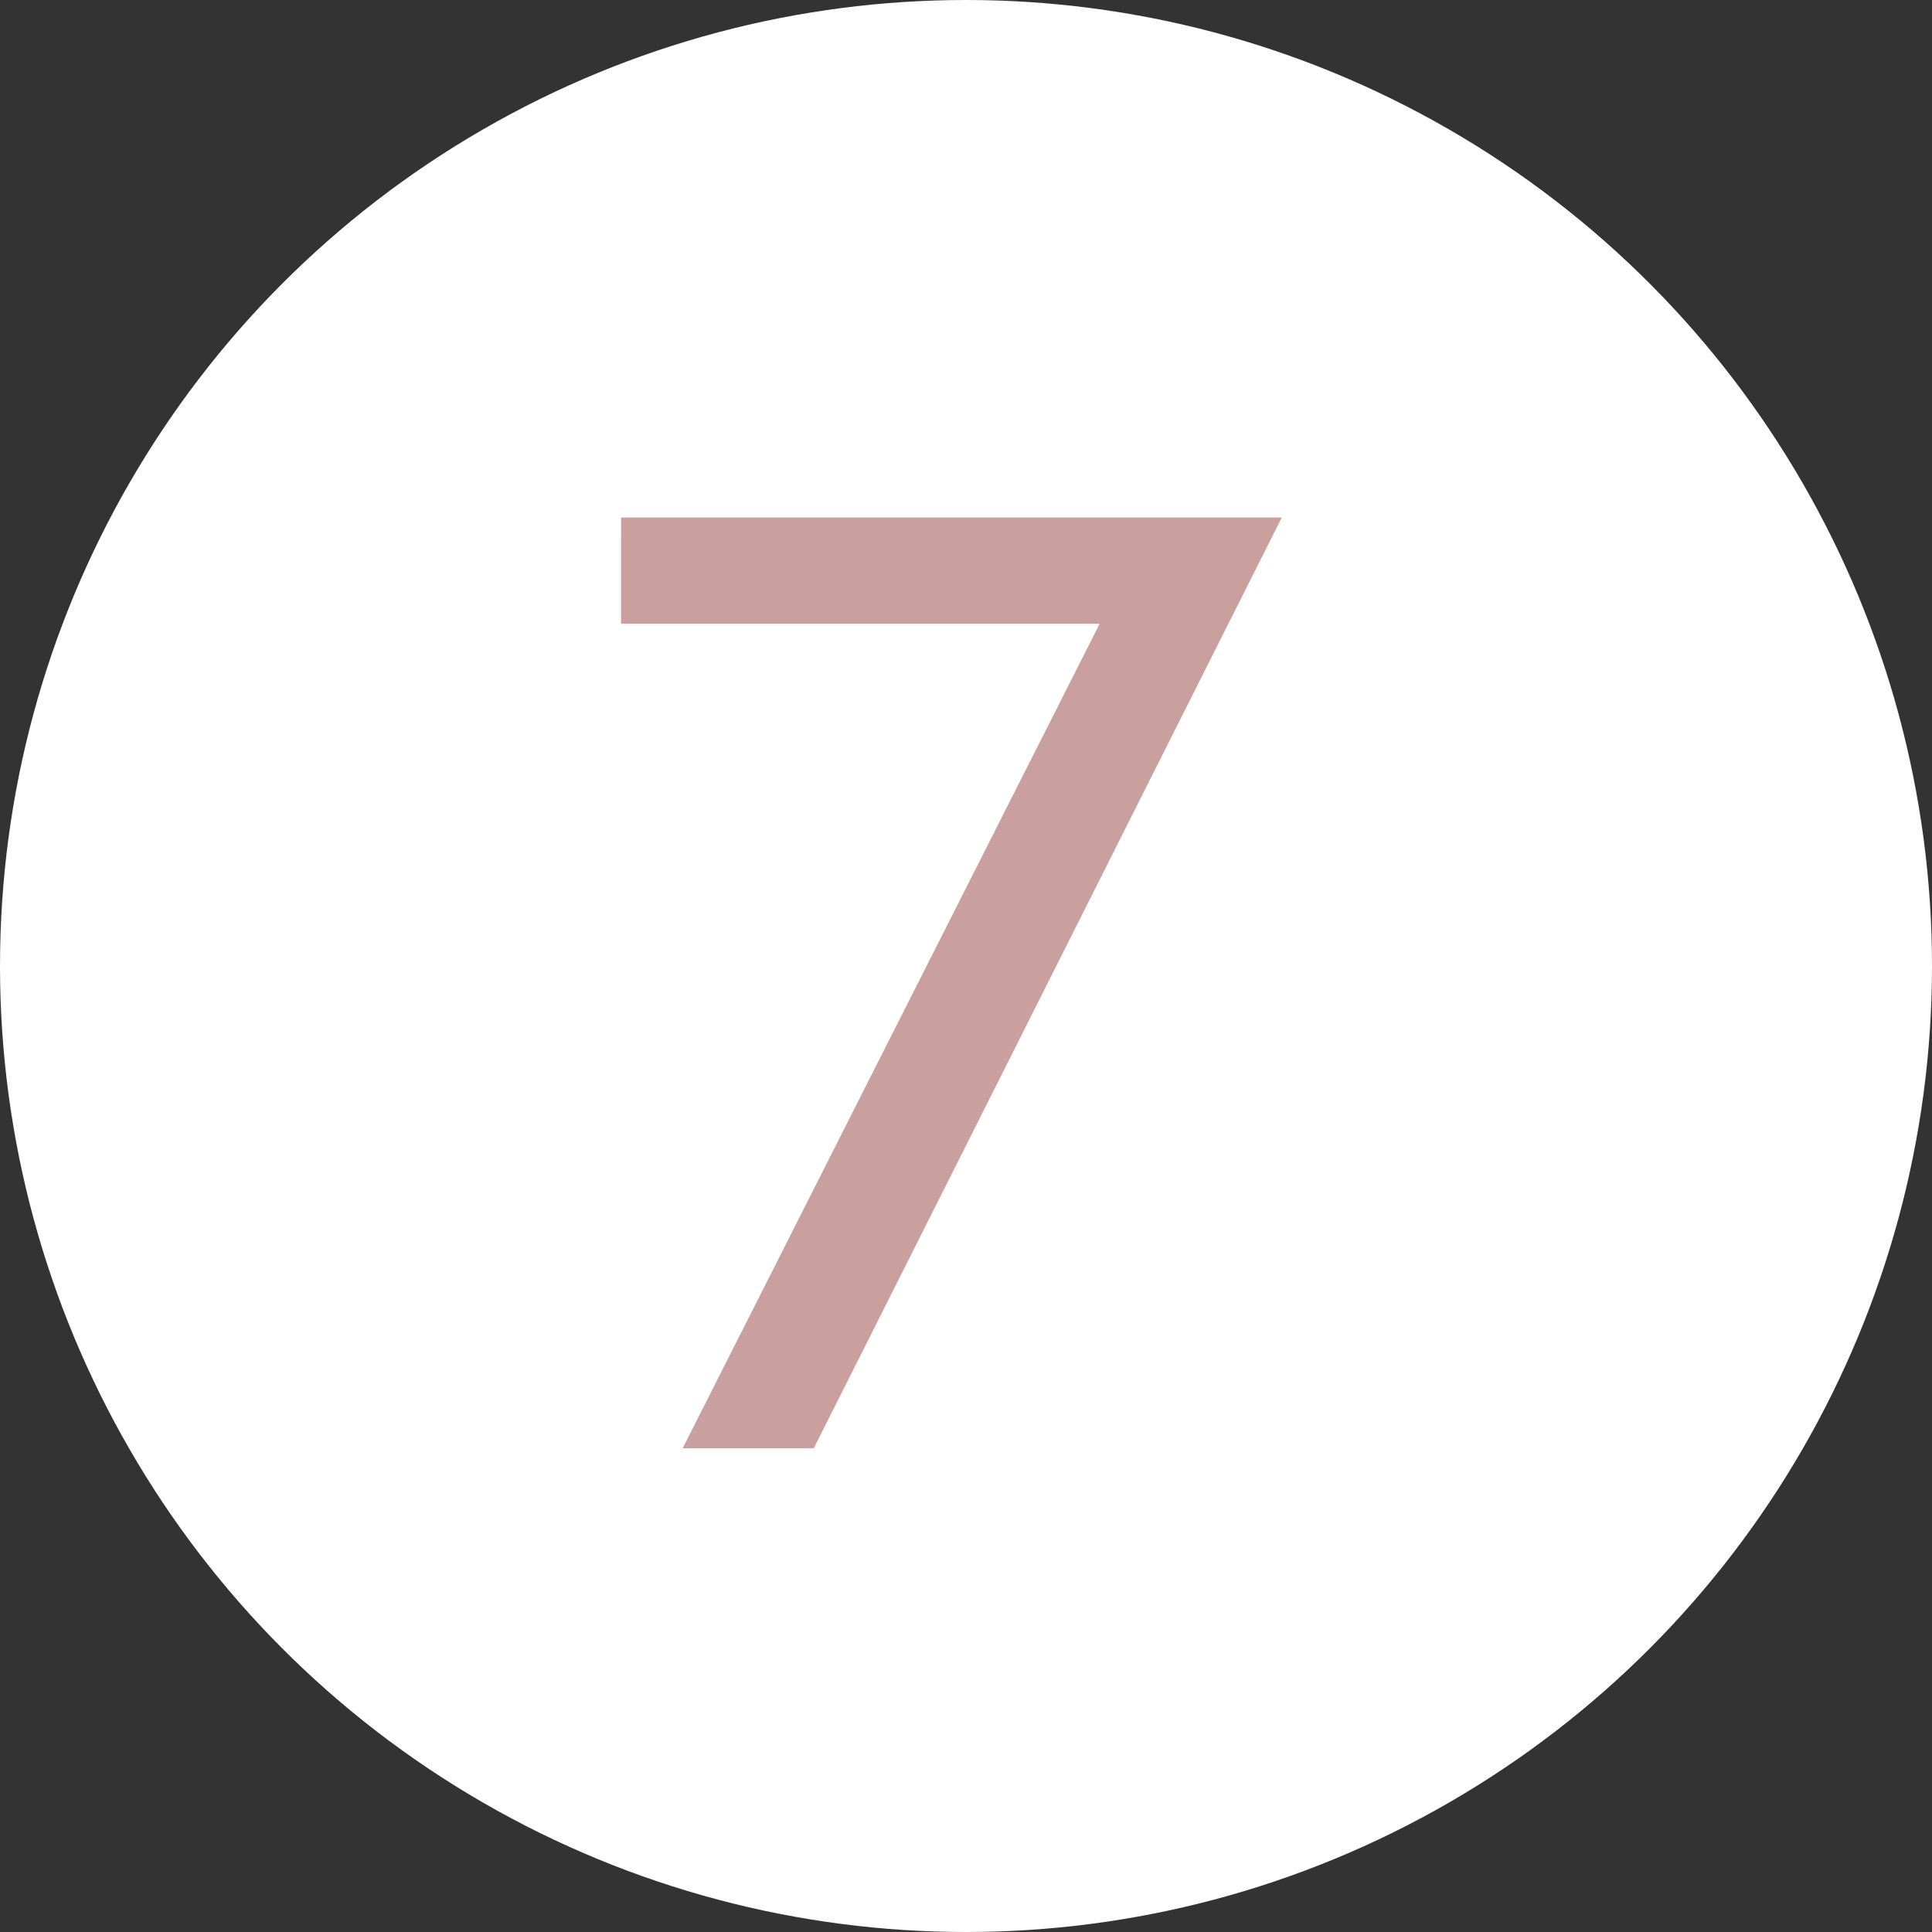
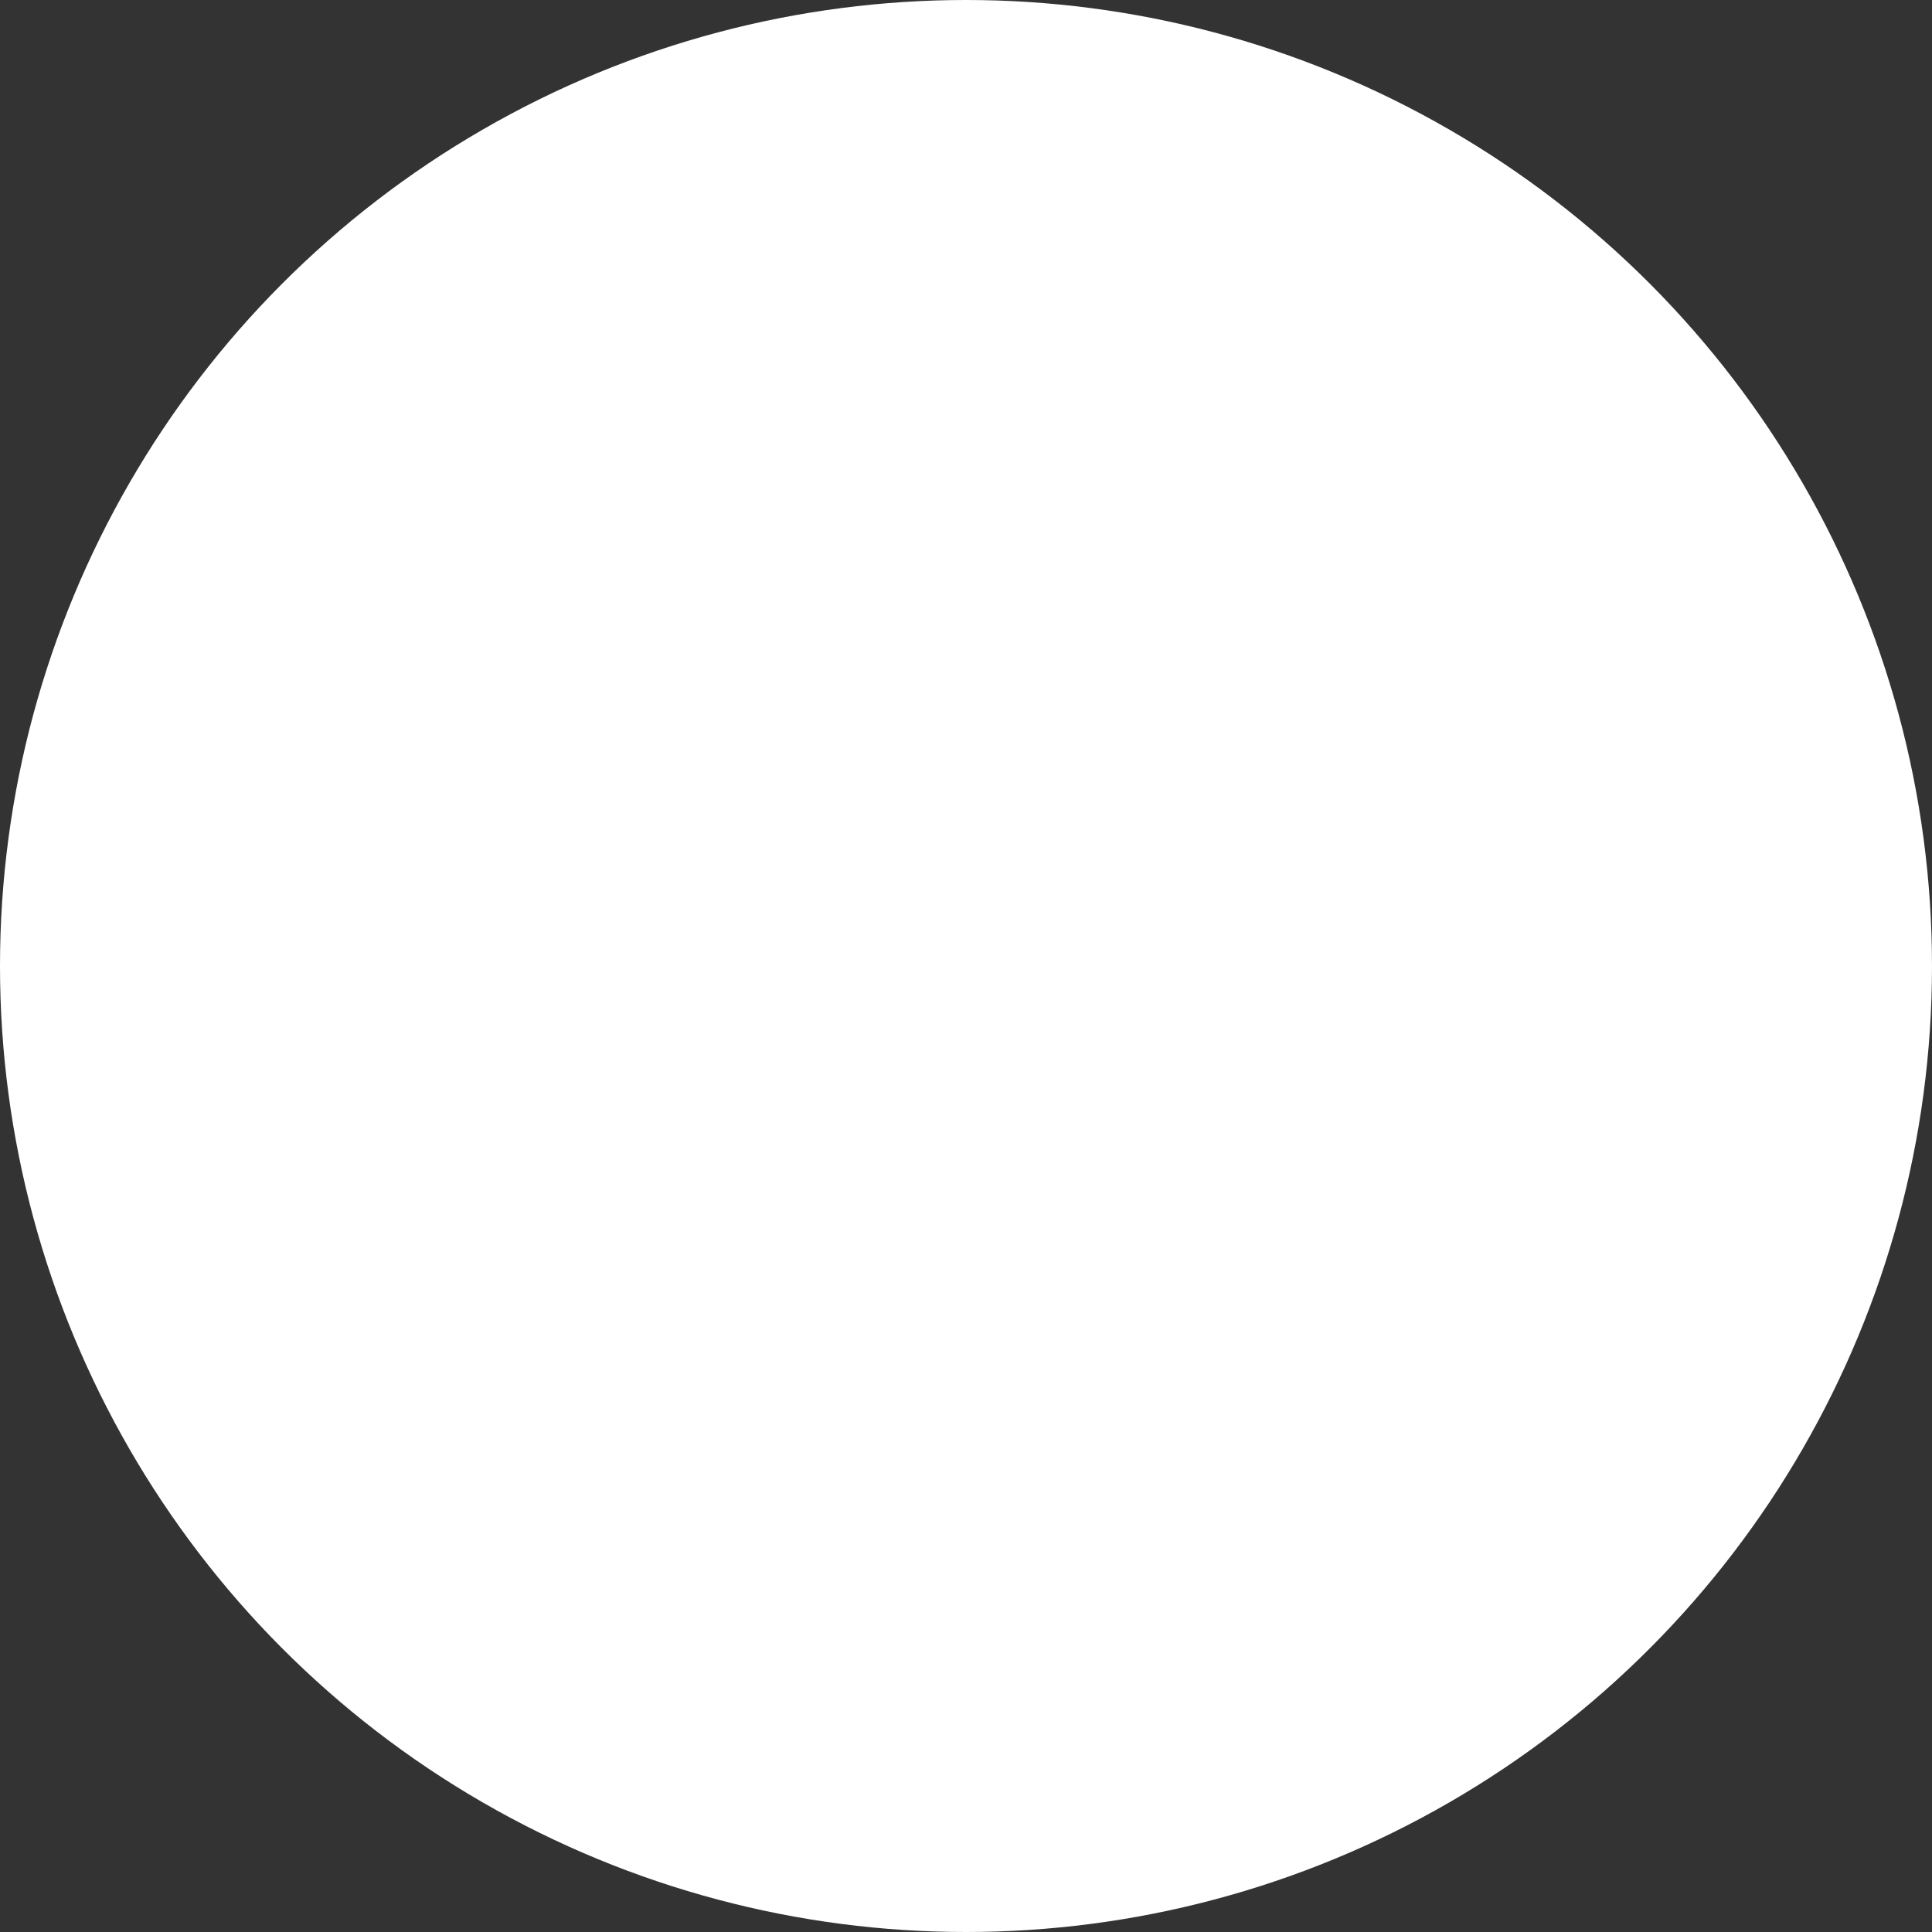
<svg xmlns="http://www.w3.org/2000/svg" width="56" height="56" viewBox="0 0 56 56">
  <rect x="0" y="0" width="56" height="56" fill="#333333" stroke="none" />
  <g id="Groupe_9202" data-name="Groupe 9202" transform="translate(-21968 6986)">
    <circle id="Ellipse_269" data-name="Ellipse 269" cx="28" cy="28" r="28" transform="translate(21968 -6986)" fill="#fff" />
-     <path id="Tracé_52601" data-name="Tracé 52601" d="M14.9-19.076H1.026v-3.078H20.178L6.612,4.826h-3.8Z" transform="translate(21984.975 -6948.846)" fill="#caa09e" />
  </g>
</svg>